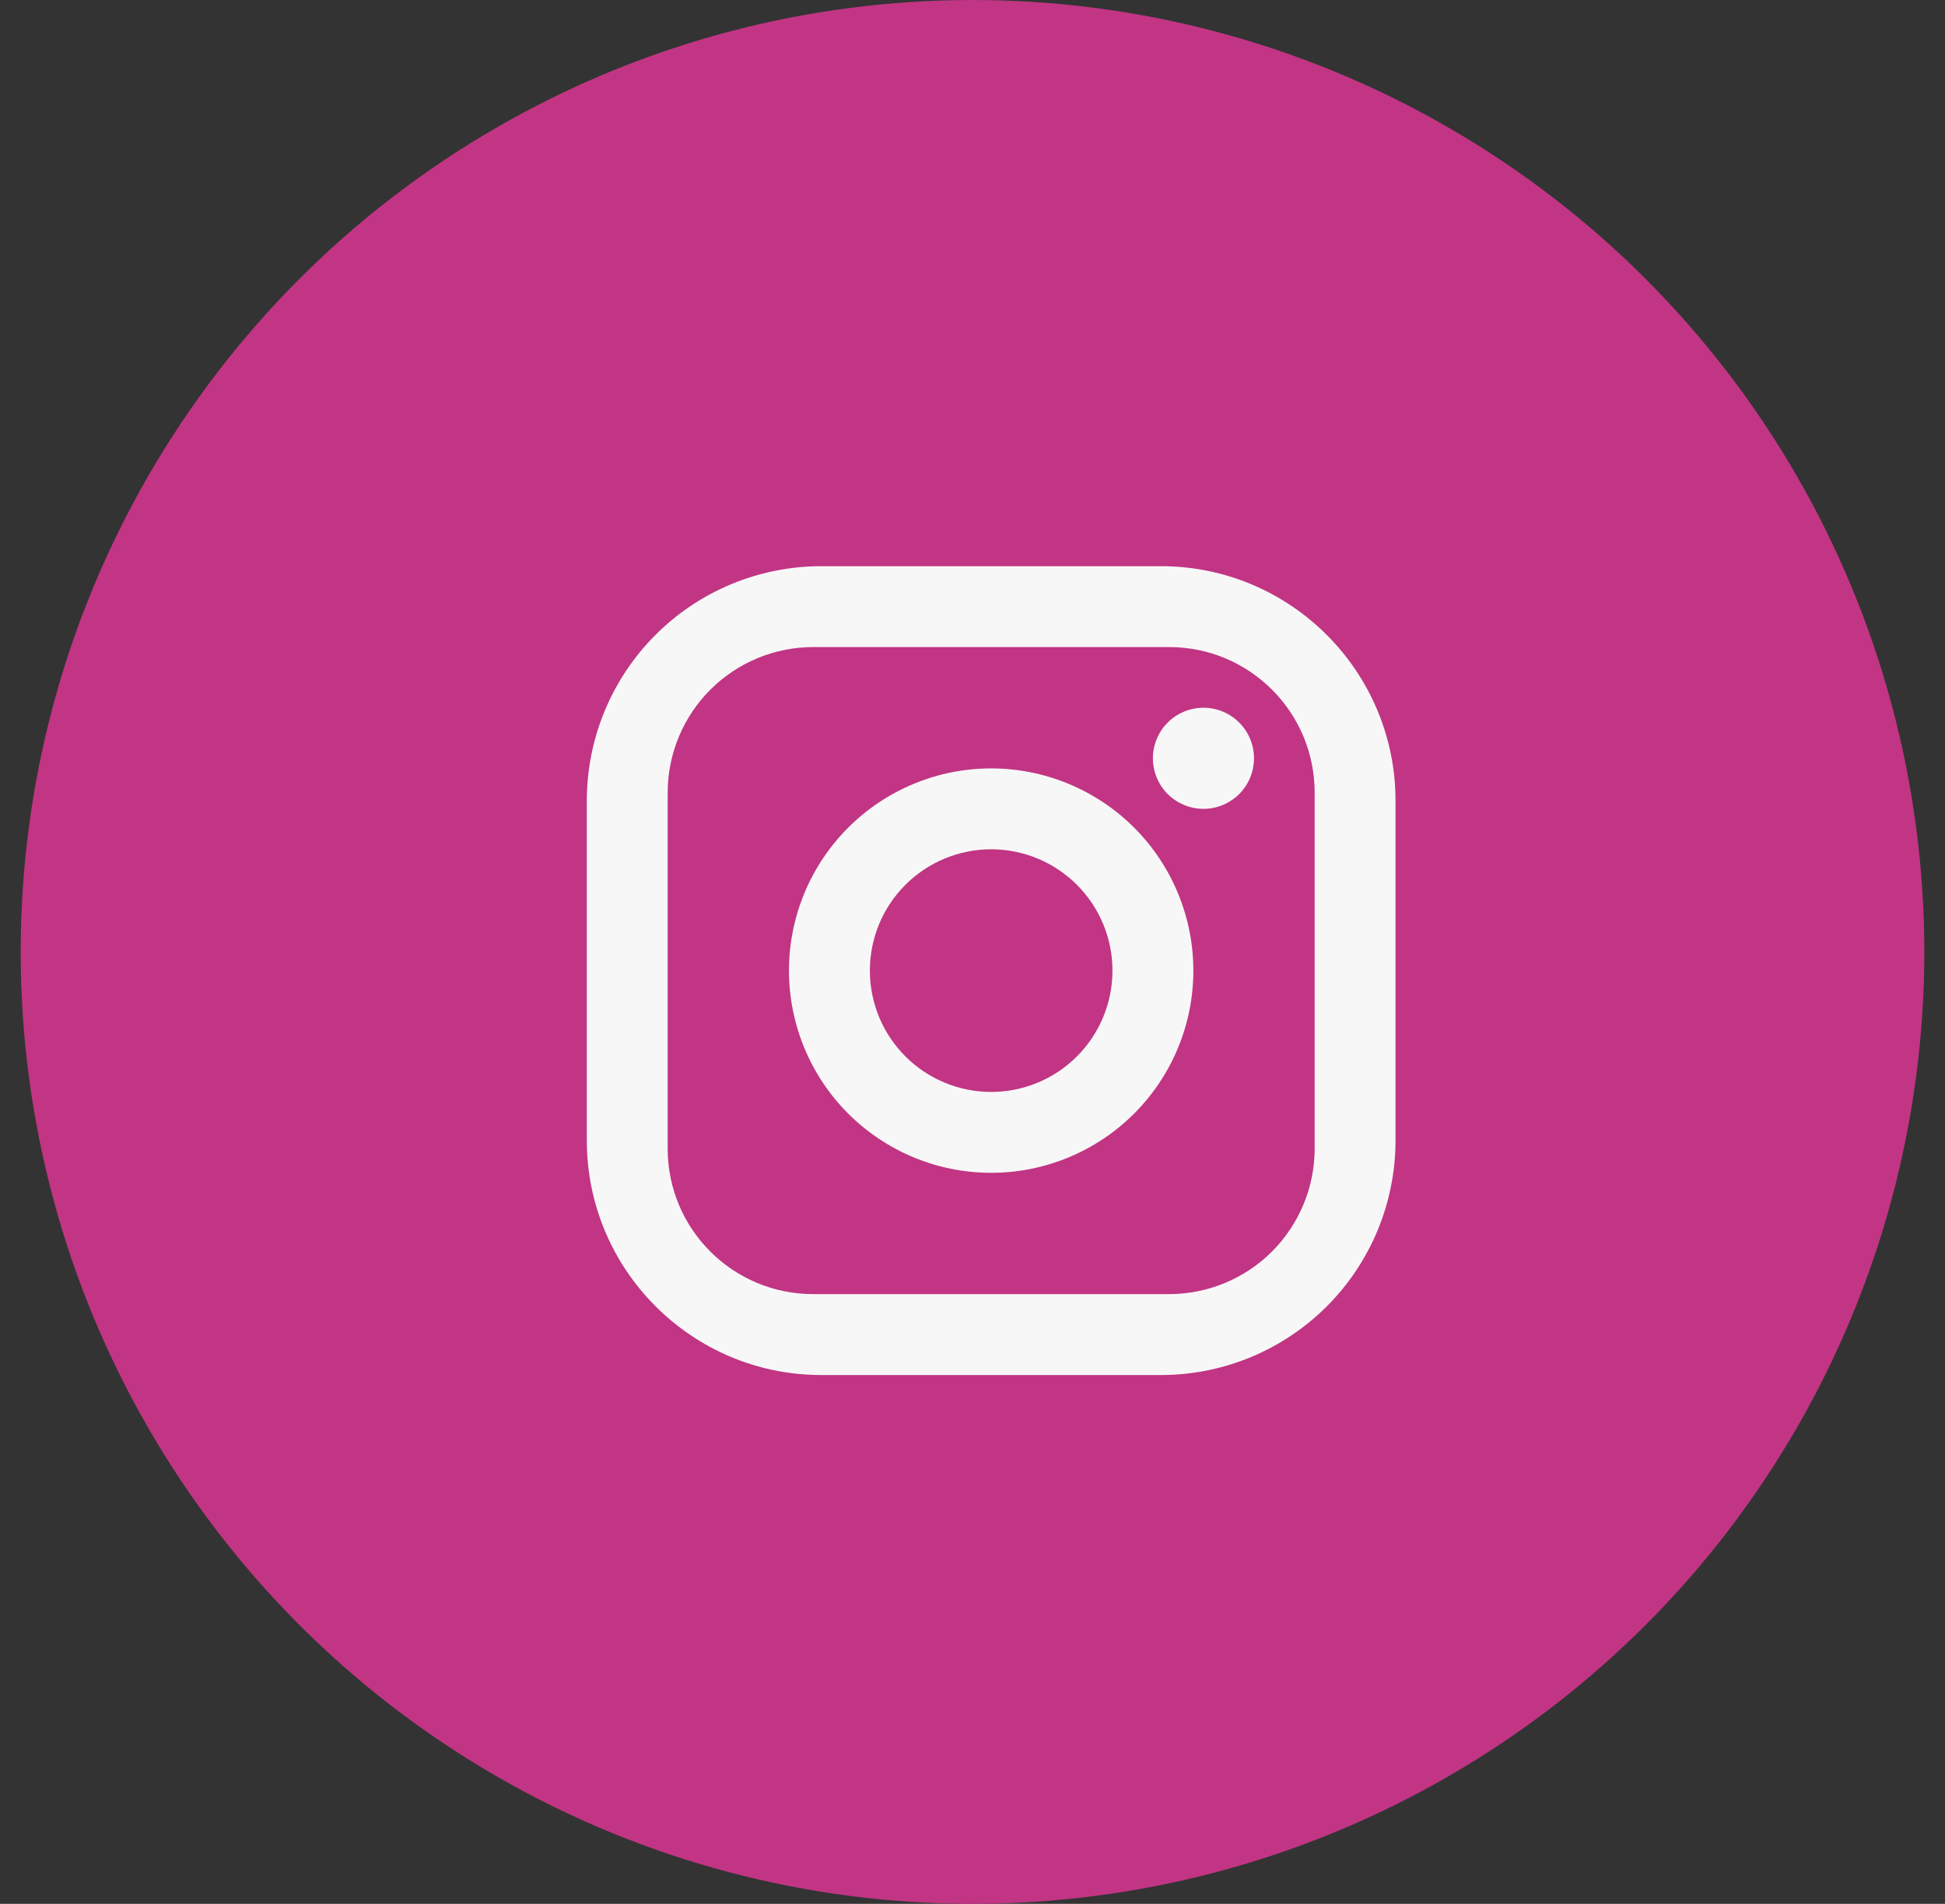
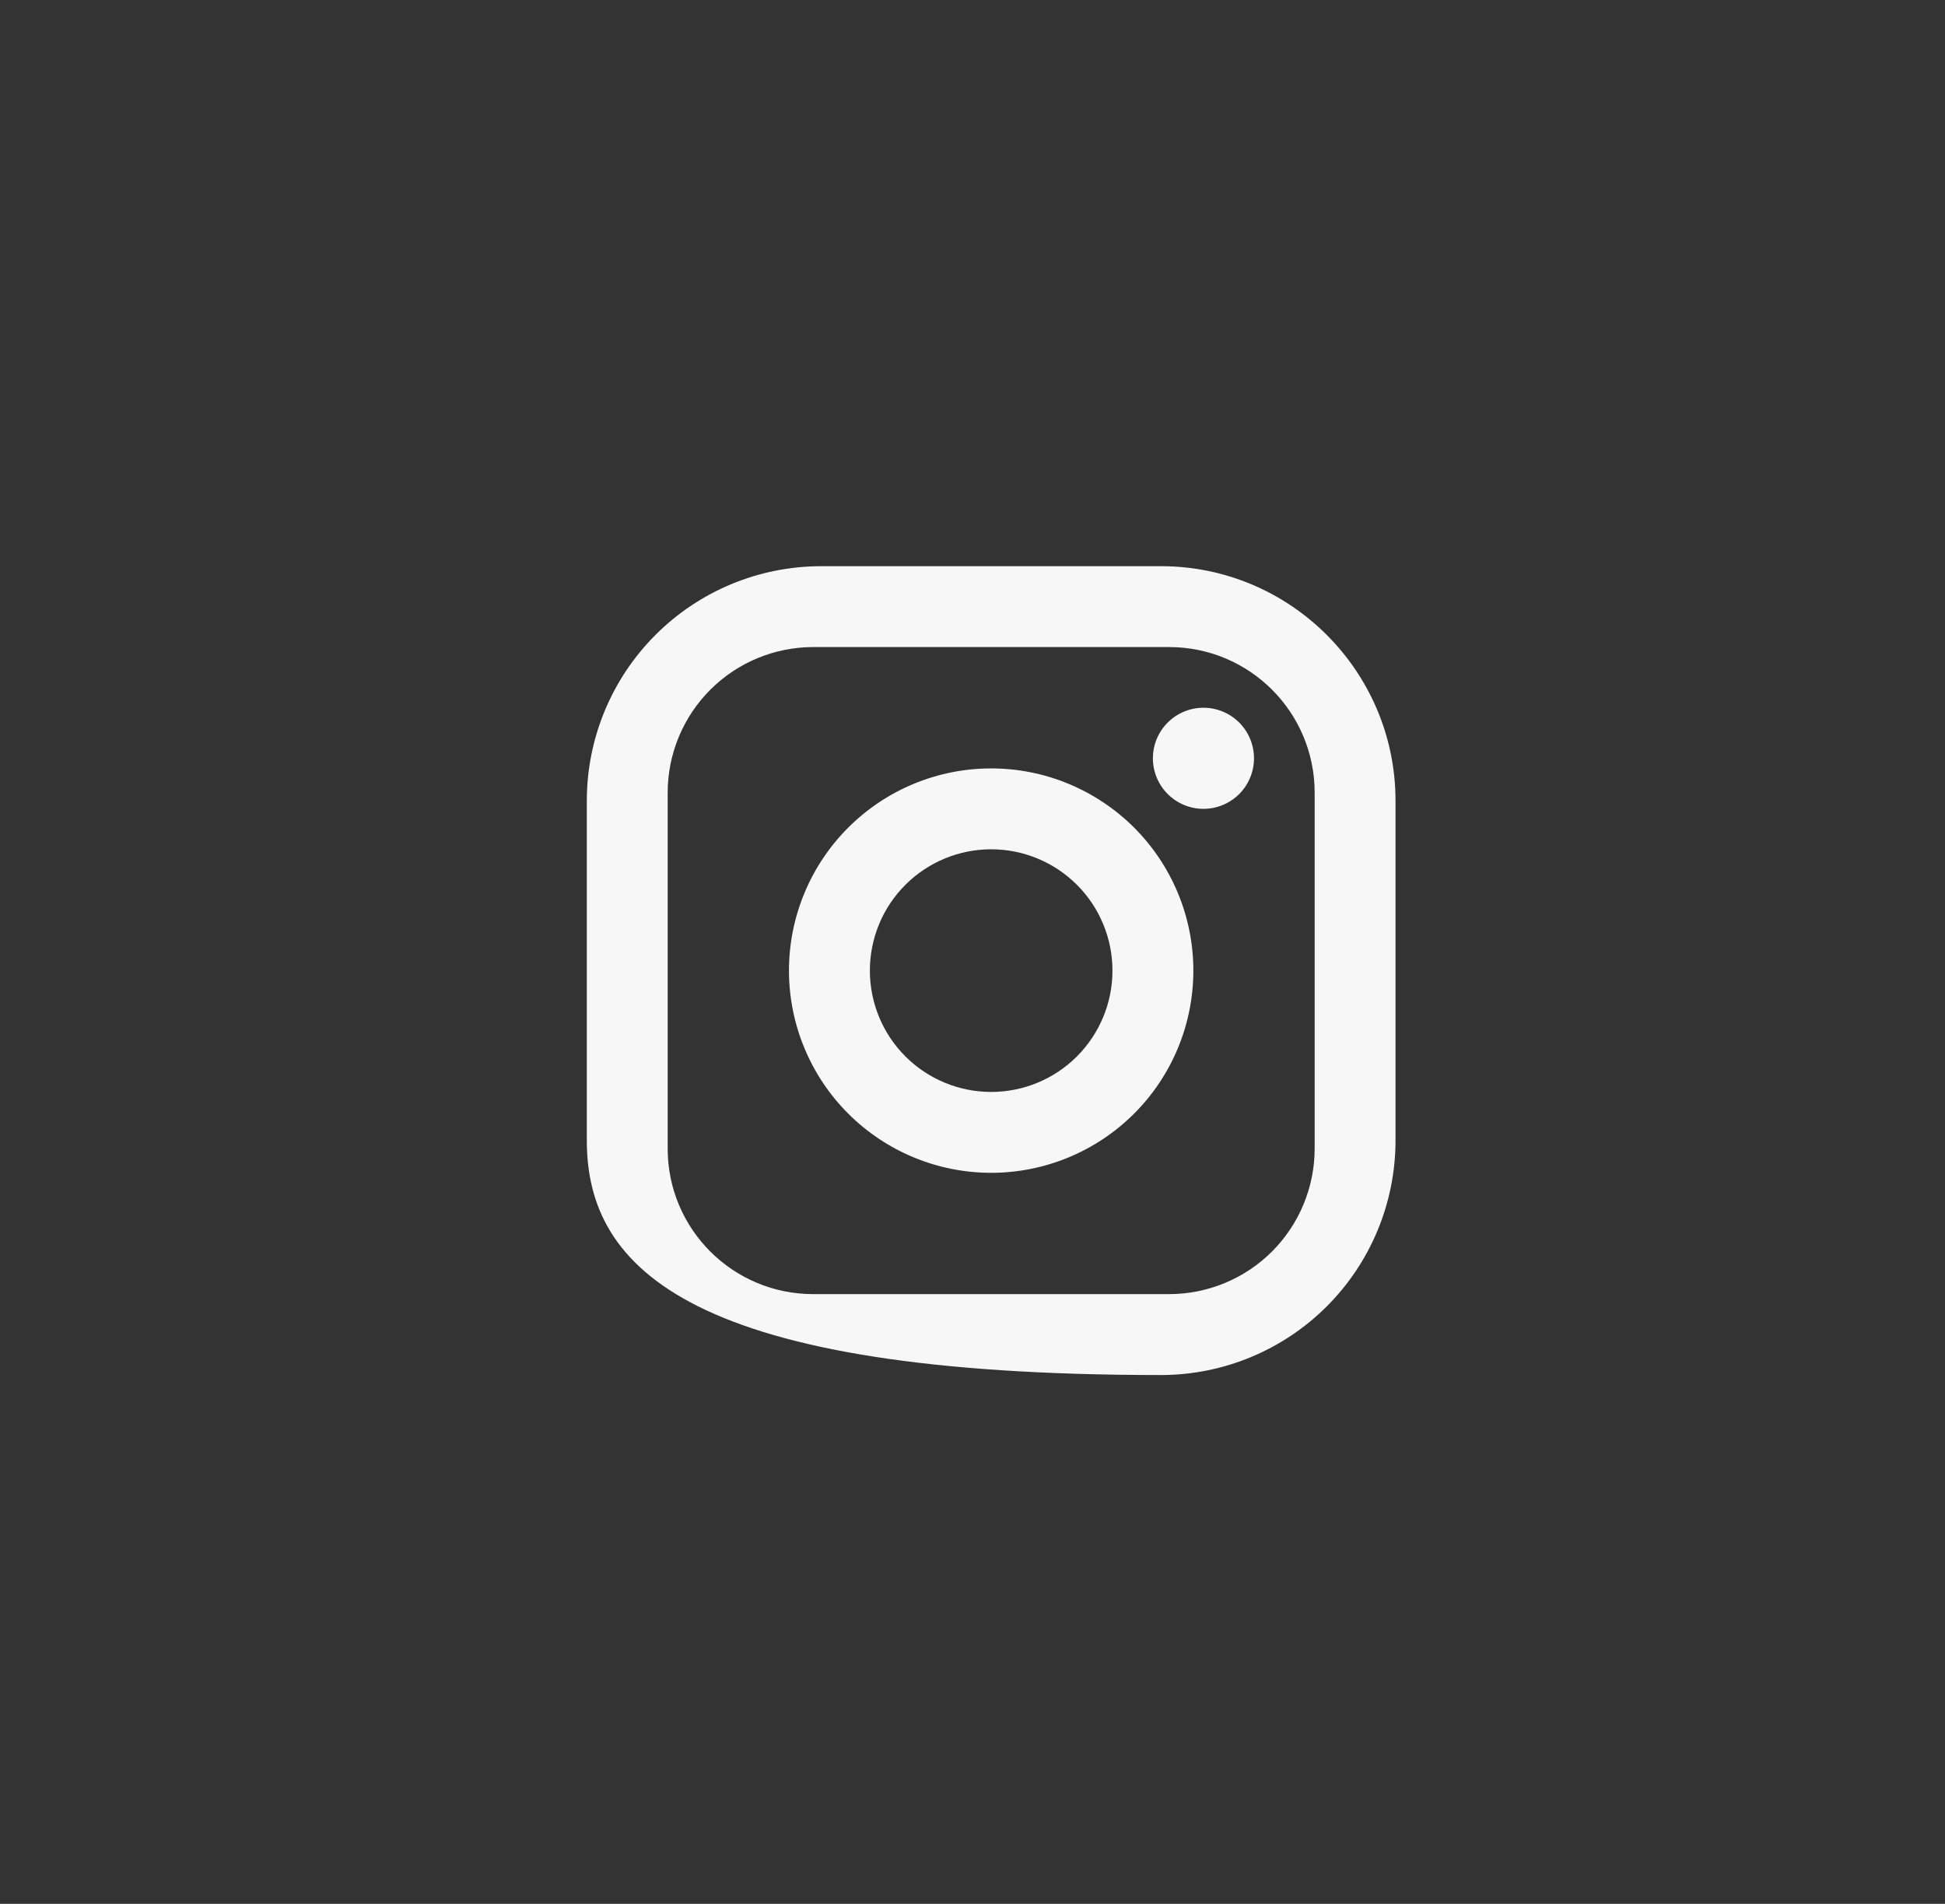
<svg xmlns="http://www.w3.org/2000/svg" width="47" height="46" viewBox="0 0 47 46" fill="none">
  <rect x="0" y="0" width="47" height="46" fill="#333333" stroke="none" />
-   <circle cx="23.5" cy="23" r="23" fill="#C13584" />
-   <path d="M19.847 13.68H28.055C31.182 13.68 33.722 16.221 33.722 19.348V27.555C33.722 29.058 33.125 30.5 32.062 31.563C30.999 32.626 29.558 33.223 28.055 33.223H19.847C16.72 33.223 14.18 30.682 14.18 27.555V19.348C14.18 17.844 14.777 16.403 15.84 15.34C16.902 14.277 18.344 13.68 19.847 13.68ZM19.652 15.634C18.719 15.634 17.824 16.005 17.164 16.665C16.505 17.324 16.134 18.219 16.134 19.152V27.751C16.134 29.695 17.707 31.268 19.652 31.268H28.25C29.183 31.268 30.078 30.898 30.738 30.238C31.397 29.578 31.768 28.684 31.768 27.751V19.152C31.768 17.208 30.195 15.634 28.25 15.634H19.652ZM29.081 17.1C29.405 17.1 29.715 17.229 29.945 17.458C30.174 17.687 30.302 17.998 30.302 18.322C30.302 18.645 30.174 18.956 29.945 19.185C29.715 19.414 29.405 19.543 29.081 19.543C28.757 19.543 28.446 19.414 28.217 19.185C27.988 18.956 27.859 18.645 27.859 18.322C27.859 17.998 27.988 17.687 28.217 17.458C28.446 17.229 28.757 17.1 29.081 17.1ZM23.951 18.566C25.247 18.566 26.489 19.081 27.406 19.997C28.322 20.913 28.837 22.156 28.837 23.451C28.837 24.747 28.322 25.99 27.406 26.906C26.489 27.822 25.247 28.337 23.951 28.337C22.655 28.337 21.413 27.822 20.496 26.906C19.58 25.99 19.065 24.747 19.065 23.451C19.065 22.156 19.58 20.913 20.496 19.997C21.413 19.081 22.655 18.566 23.951 18.566ZM23.951 20.52C23.174 20.52 22.428 20.829 21.878 21.379C21.328 21.928 21.02 22.674 21.02 23.451C21.02 24.229 21.328 24.974 21.878 25.524C22.428 26.074 23.174 26.383 23.951 26.383C24.728 26.383 25.474 26.074 26.024 25.524C26.573 24.974 26.882 24.229 26.882 23.451C26.882 22.674 26.573 21.928 26.024 21.379C25.474 20.829 24.728 20.52 23.951 20.52Z" fill="#F7F7F7" />
+   <path d="M19.847 13.68H28.055C31.182 13.68 33.722 16.221 33.722 19.348V27.555C33.722 29.058 33.125 30.5 32.062 31.563C30.999 32.626 29.558 33.223 28.055 33.223C16.72 33.223 14.18 30.682 14.18 27.555V19.348C14.18 17.844 14.777 16.403 15.84 15.34C16.902 14.277 18.344 13.68 19.847 13.68ZM19.652 15.634C18.719 15.634 17.824 16.005 17.164 16.665C16.505 17.324 16.134 18.219 16.134 19.152V27.751C16.134 29.695 17.707 31.268 19.652 31.268H28.25C29.183 31.268 30.078 30.898 30.738 30.238C31.397 29.578 31.768 28.684 31.768 27.751V19.152C31.768 17.208 30.195 15.634 28.25 15.634H19.652ZM29.081 17.1C29.405 17.1 29.715 17.229 29.945 17.458C30.174 17.687 30.302 17.998 30.302 18.322C30.302 18.645 30.174 18.956 29.945 19.185C29.715 19.414 29.405 19.543 29.081 19.543C28.757 19.543 28.446 19.414 28.217 19.185C27.988 18.956 27.859 18.645 27.859 18.322C27.859 17.998 27.988 17.687 28.217 17.458C28.446 17.229 28.757 17.1 29.081 17.1ZM23.951 18.566C25.247 18.566 26.489 19.081 27.406 19.997C28.322 20.913 28.837 22.156 28.837 23.451C28.837 24.747 28.322 25.99 27.406 26.906C26.489 27.822 25.247 28.337 23.951 28.337C22.655 28.337 21.413 27.822 20.496 26.906C19.58 25.99 19.065 24.747 19.065 23.451C19.065 22.156 19.58 20.913 20.496 19.997C21.413 19.081 22.655 18.566 23.951 18.566ZM23.951 20.52C23.174 20.52 22.428 20.829 21.878 21.379C21.328 21.928 21.02 22.674 21.02 23.451C21.02 24.229 21.328 24.974 21.878 25.524C22.428 26.074 23.174 26.383 23.951 26.383C24.728 26.383 25.474 26.074 26.024 25.524C26.573 24.974 26.882 24.229 26.882 23.451C26.882 22.674 26.573 21.928 26.024 21.379C25.474 20.829 24.728 20.52 23.951 20.52Z" fill="#F7F7F7" />
</svg>